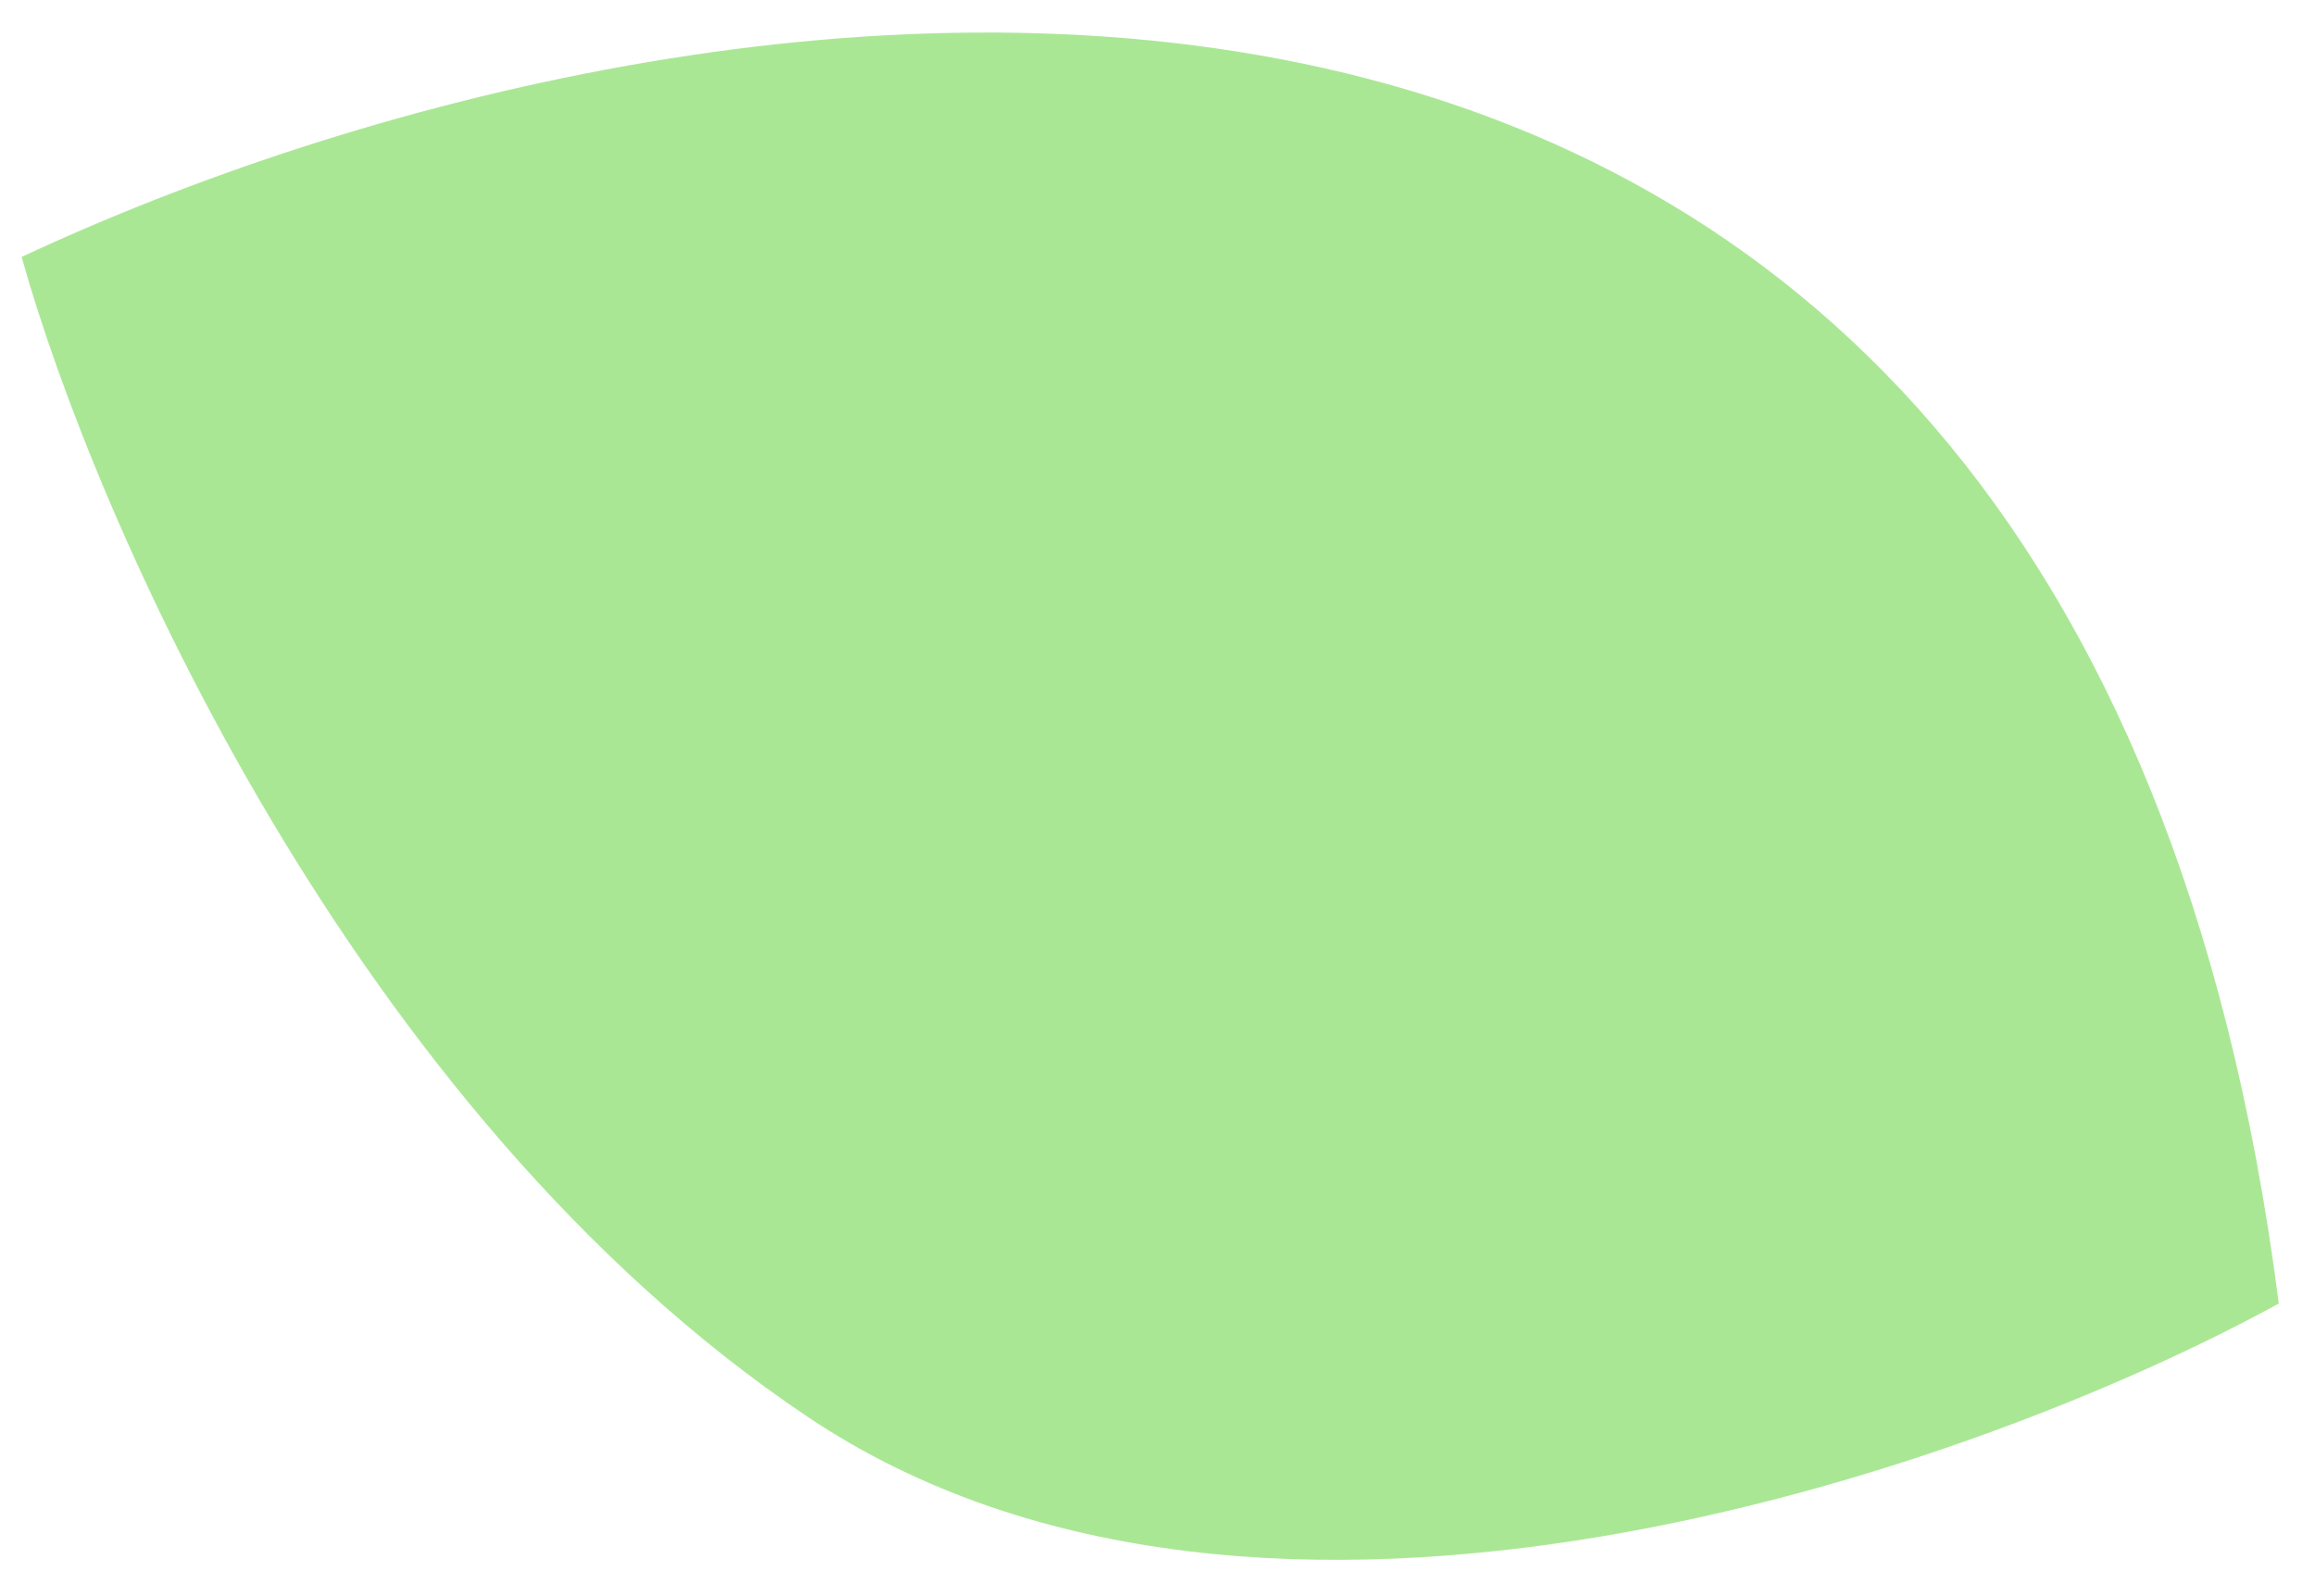
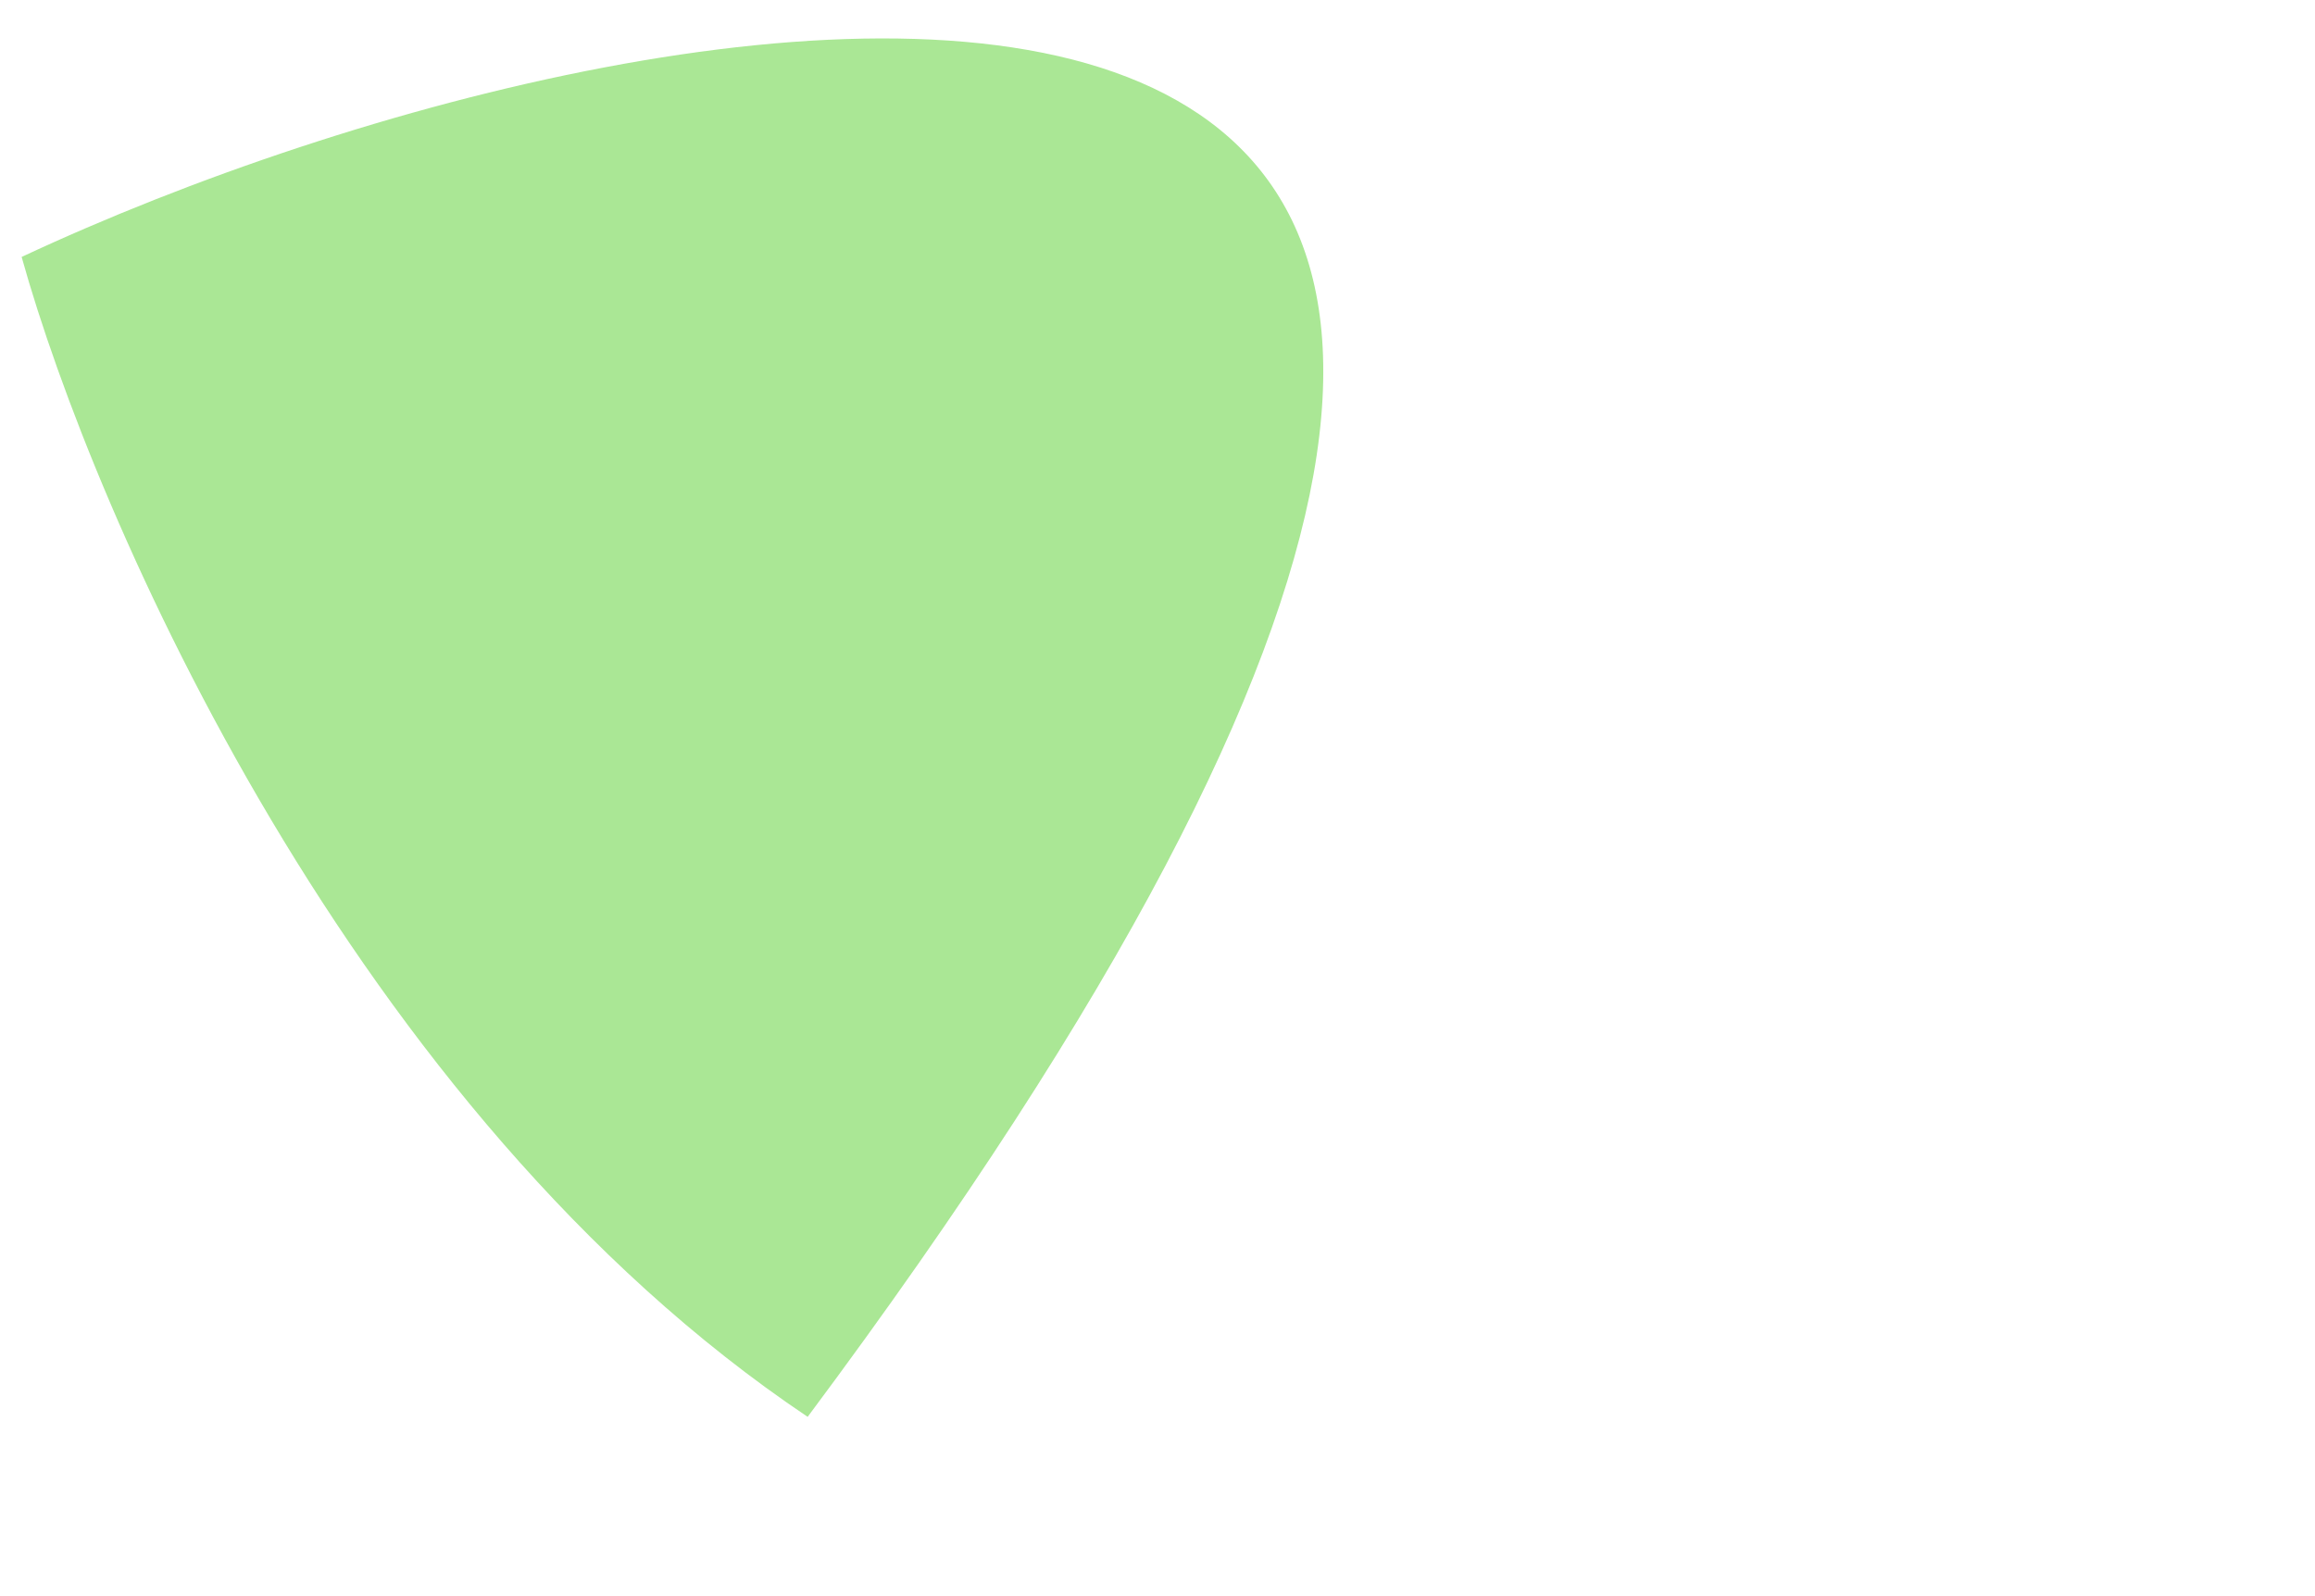
<svg xmlns="http://www.w3.org/2000/svg" width="58" height="40" viewBox="0 0 58 40" fill="none">
-   <path d="M20.235 35.507C31.64 43.157 49.559 36.801 57.093 32.667C51.995 -7.092 17.268 -1.385 0.542 6.439C2.354 12.941 8.831 27.857 20.235 35.507Z" fill="#AAE795" />
+   <path d="M20.235 35.507C51.995 -7.092 17.268 -1.385 0.542 6.439C2.354 12.941 8.831 27.857 20.235 35.507Z" fill="#AAE795" />
</svg>